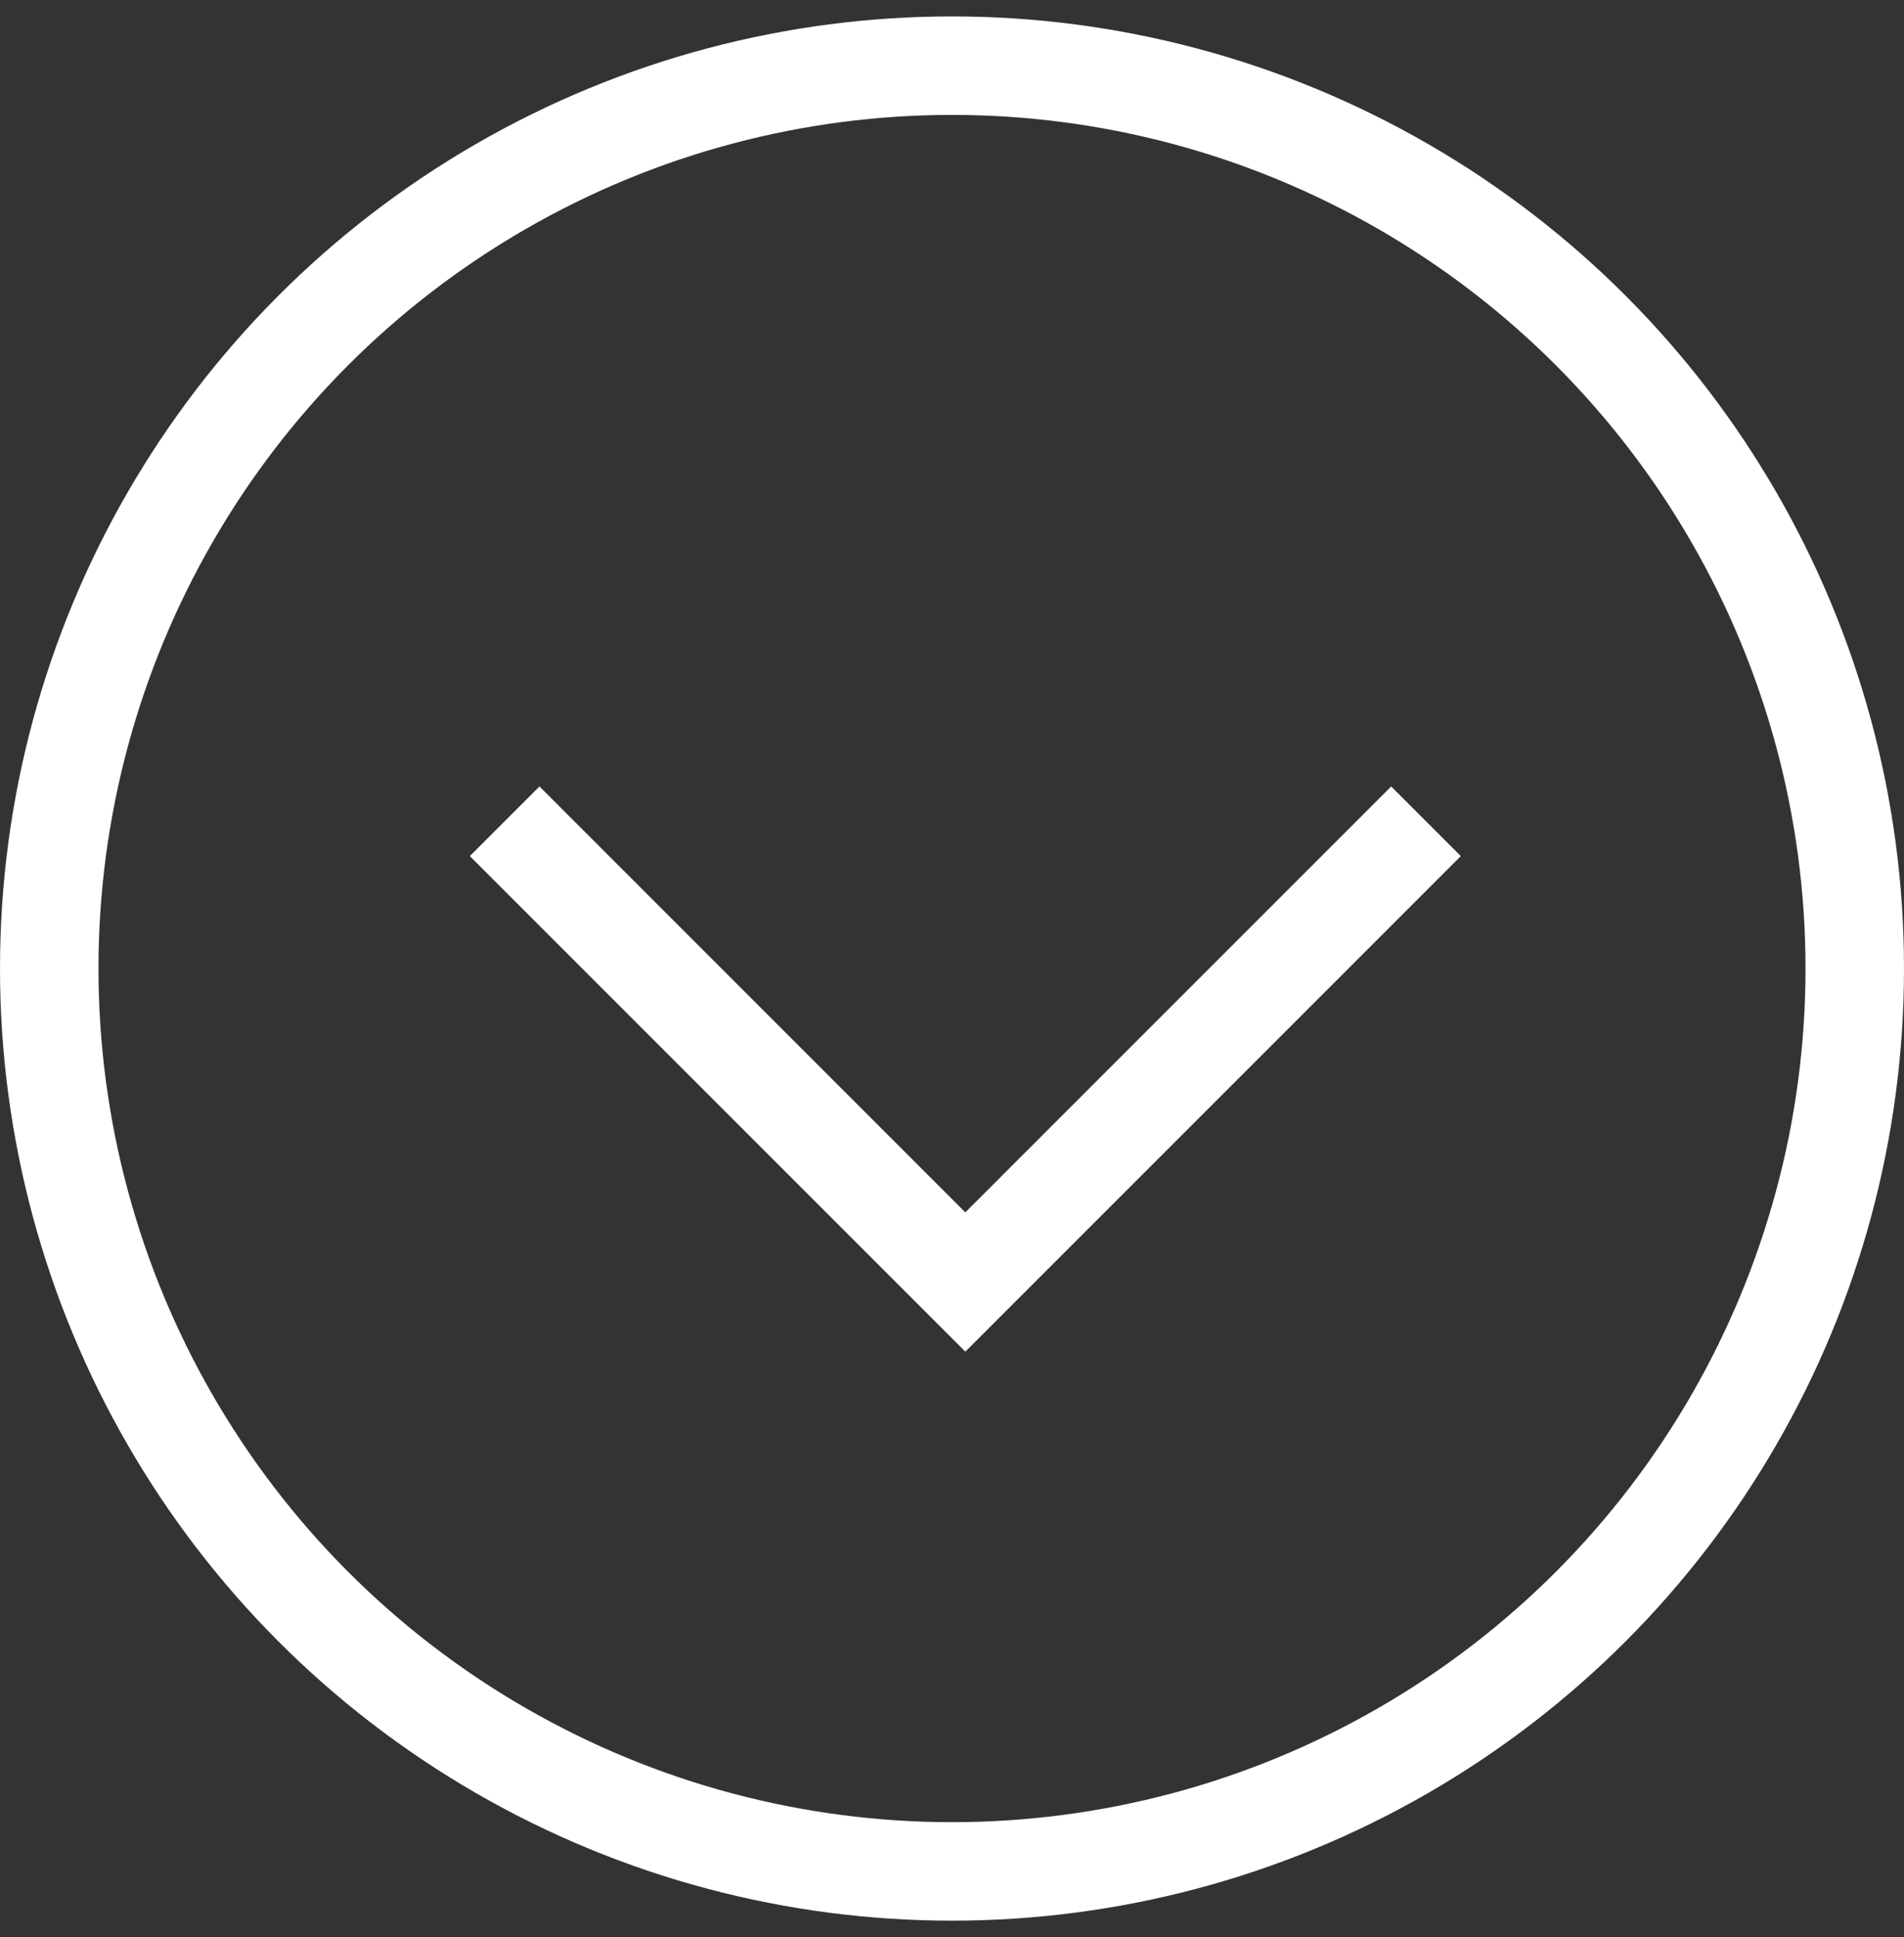
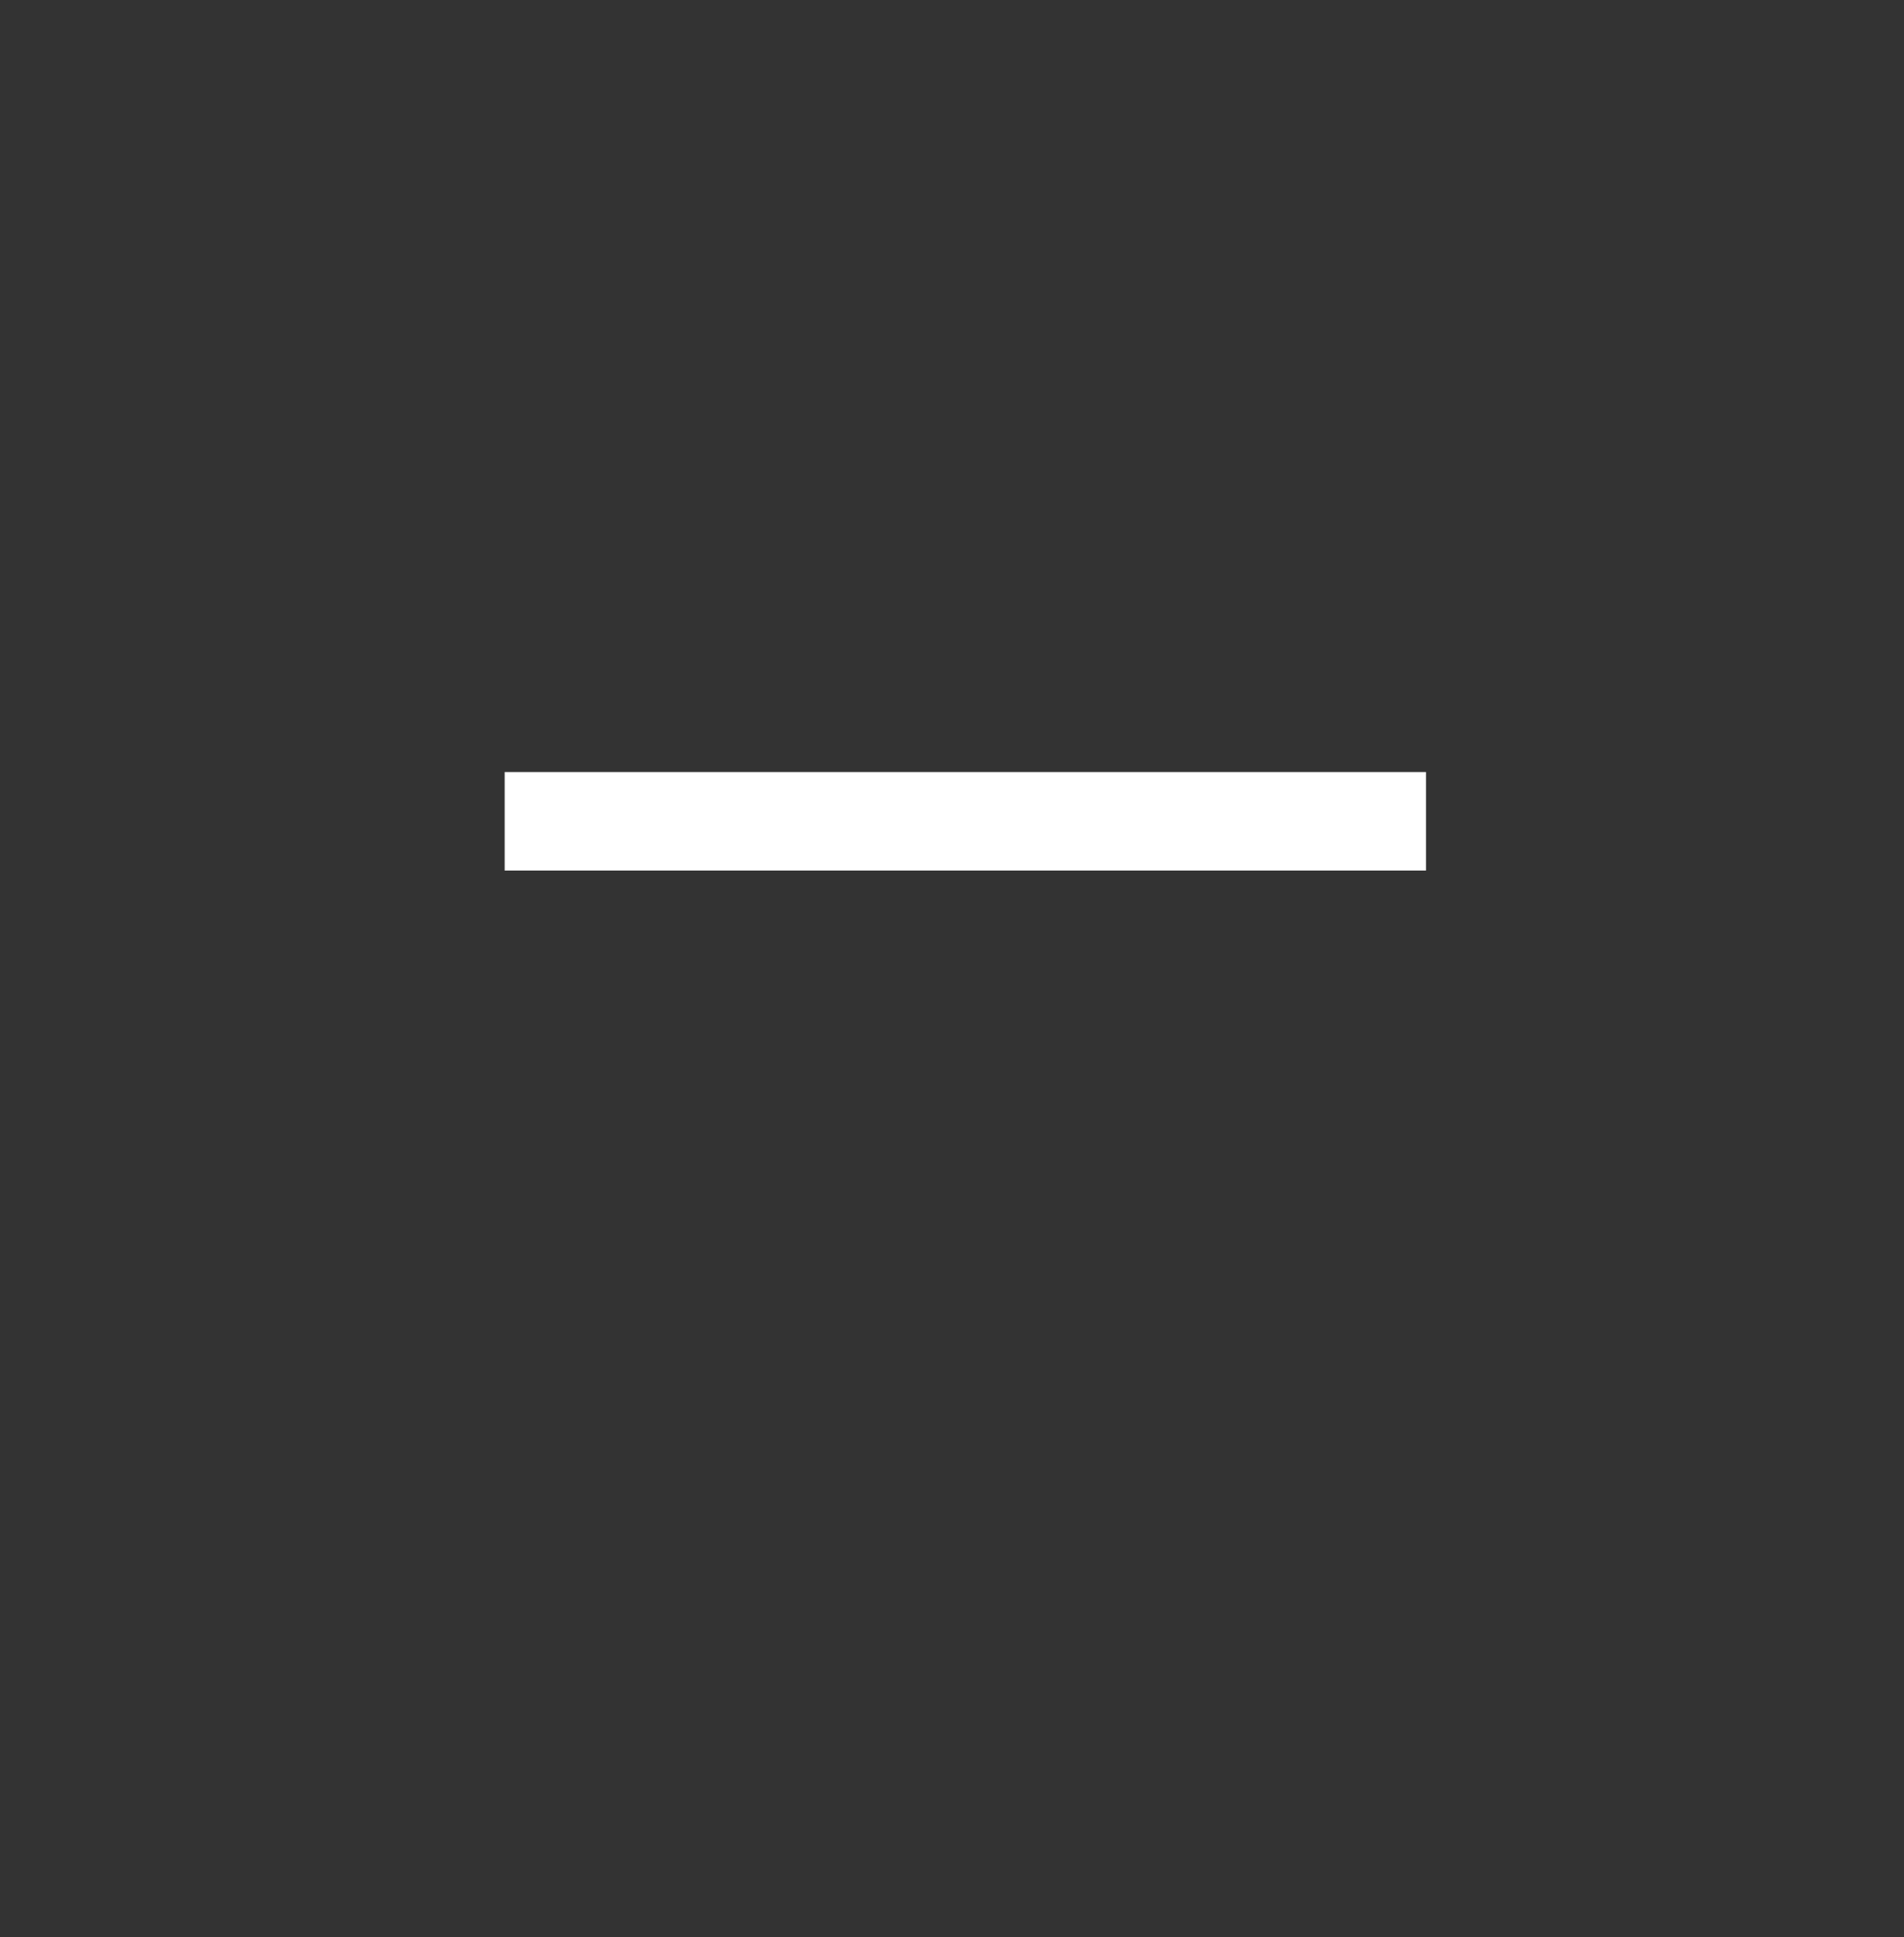
<svg xmlns="http://www.w3.org/2000/svg" width="58" height="59" viewBox="0 0 58 59" fill="none">
  <rect x="0" y="0" width="58" height="59" fill="#333333" stroke="none" />
-   <circle cx="29" cy="29.5" r="27.5" stroke="white" stroke-width="3" />
-   <path d="M15.373 25.015L29.406 39.048L43.439 25.015" stroke="white" stroke-width="3" />
+   <path d="M15.373 25.015L43.439 25.015" stroke="white" stroke-width="3" />
</svg>